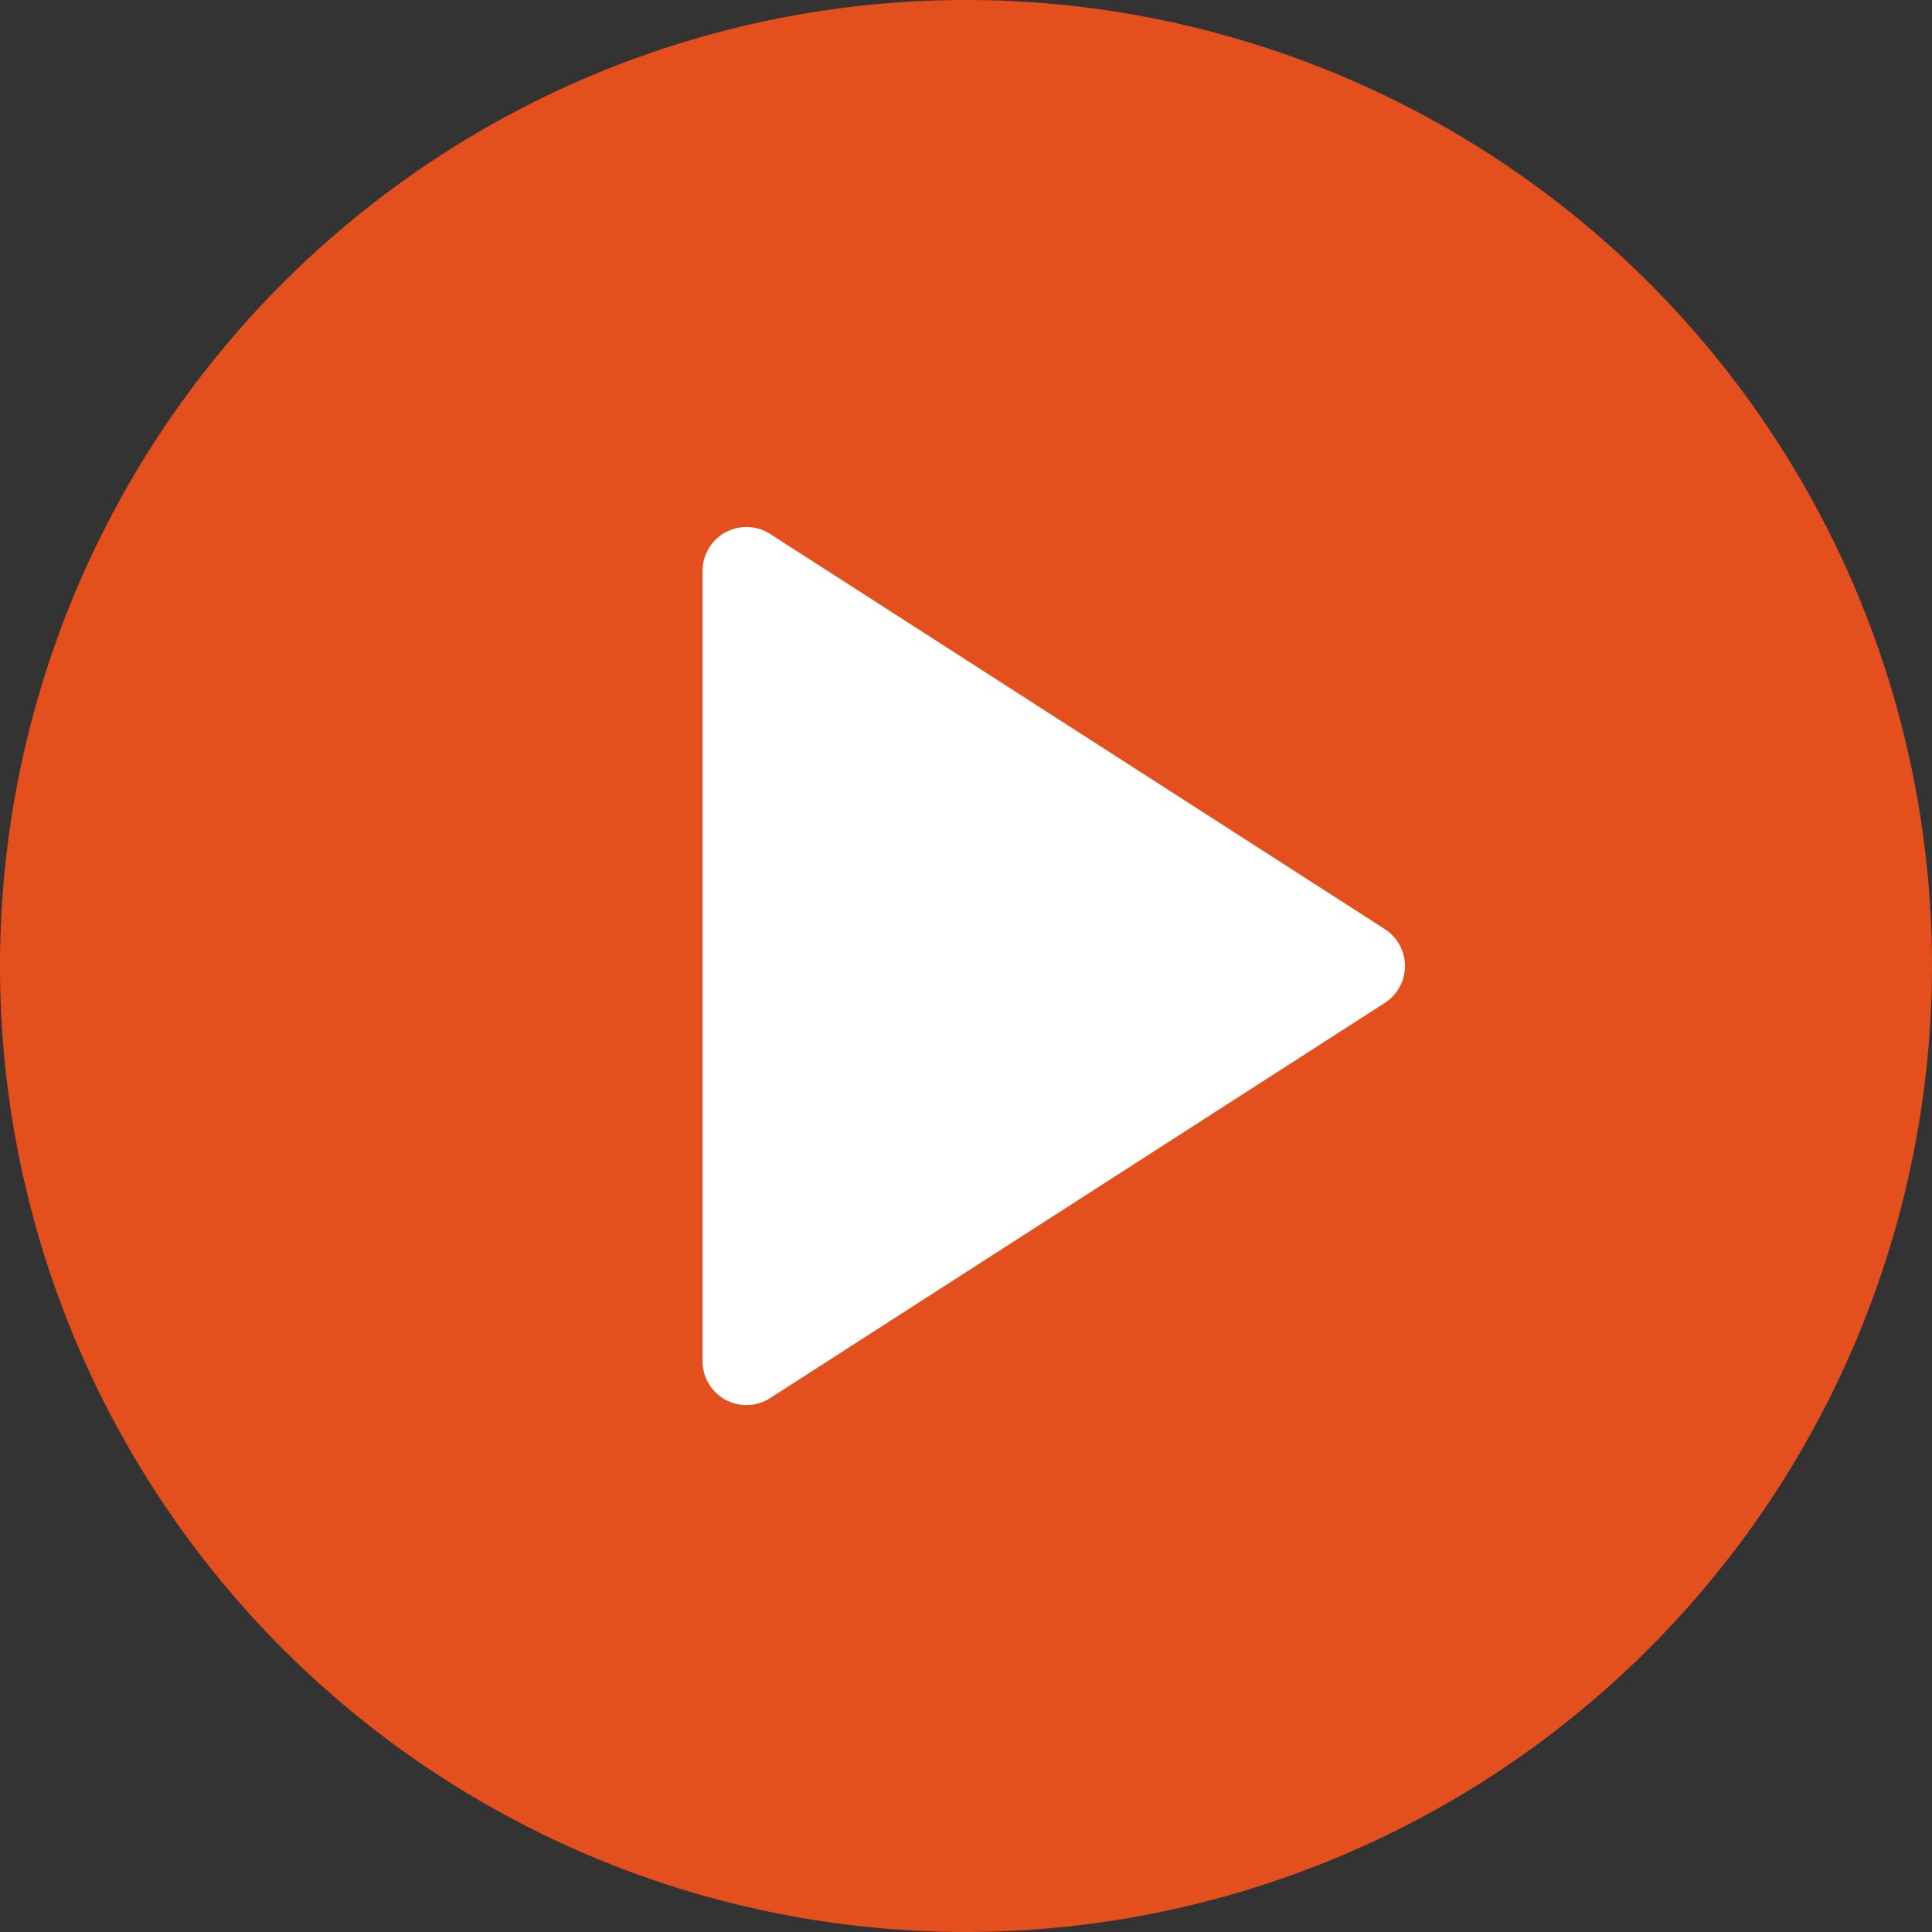
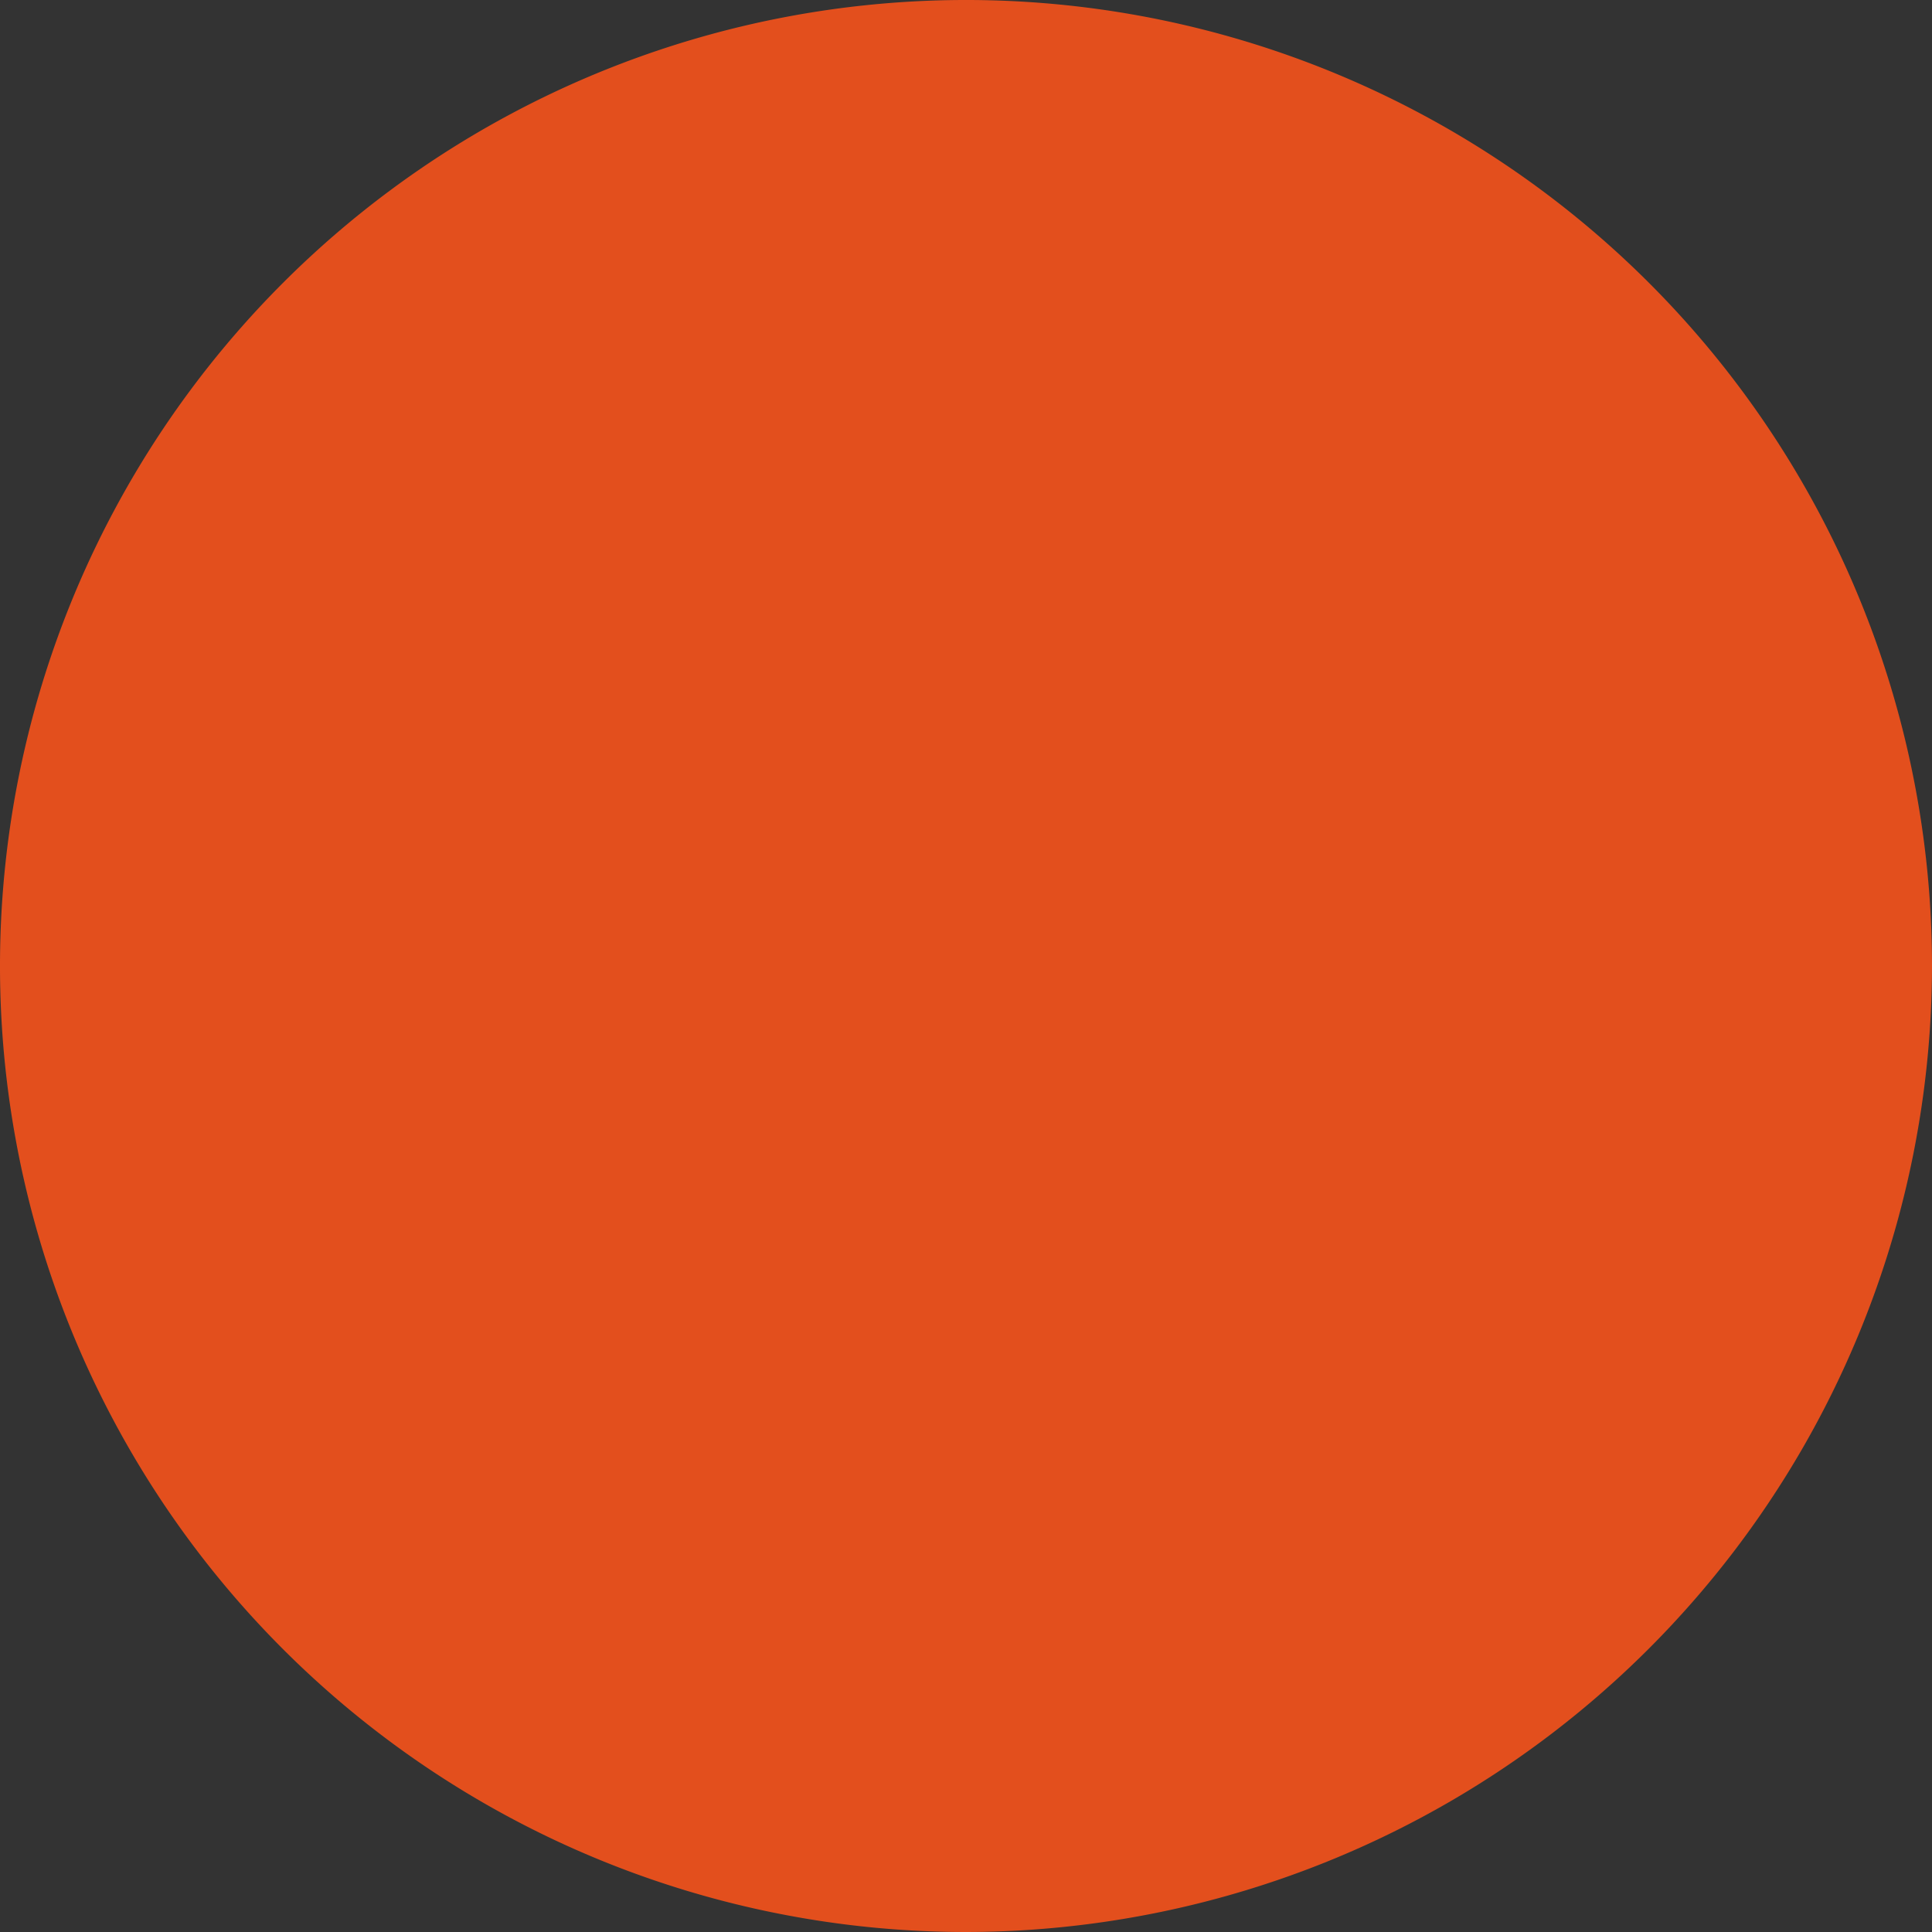
<svg xmlns="http://www.w3.org/2000/svg" width="76.456" height="76.456">
  <rect width="100%" height="100%" fill="#333333" stroke="none" />
  <path d="M38.225 76.456a38.228 38.228 0 1138.231-38.231 38.271 38.271 0 01-38.231 38.231z" fill="#e34f1d" />
-   <path d="M54.802 36.767L30.475 21.128a1.738 1.738 0 00-2.673 1.461v31.277a1.737 1.737 0 002.678 1.461l24.322-15.638a1.737 1.737 0 000-2.922zM31.273 25.773z" fill="#fff" />
</svg>